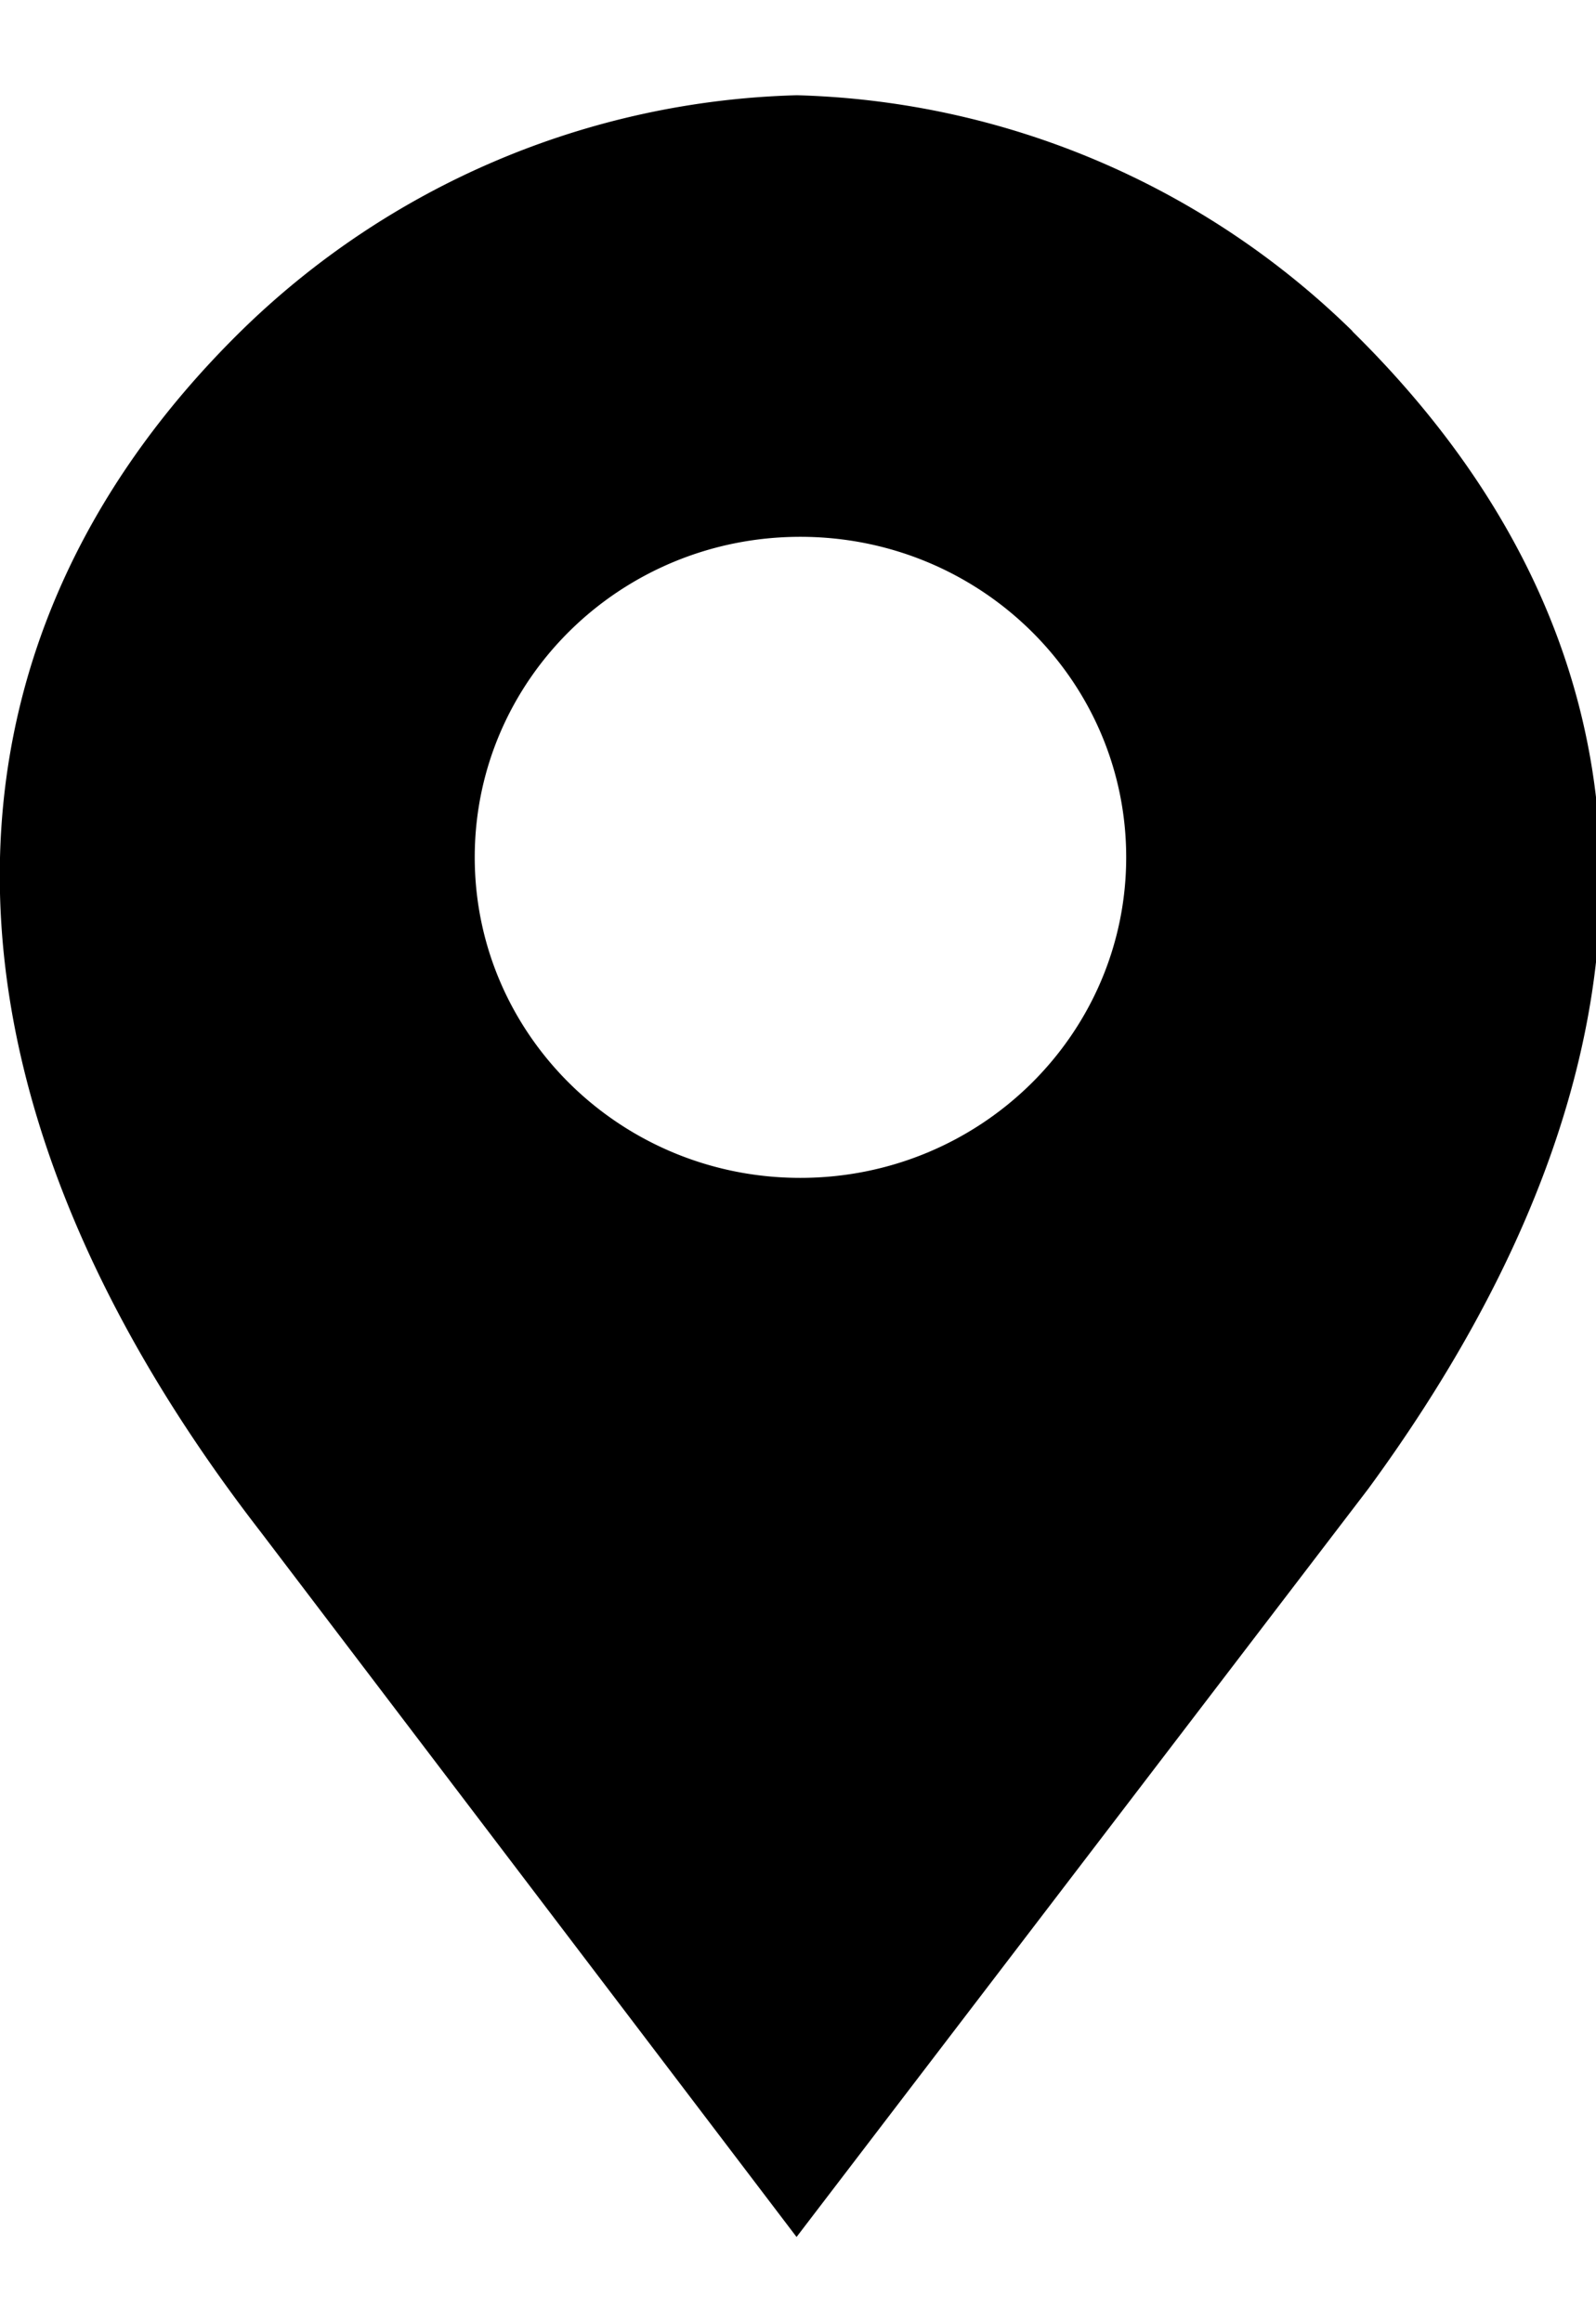
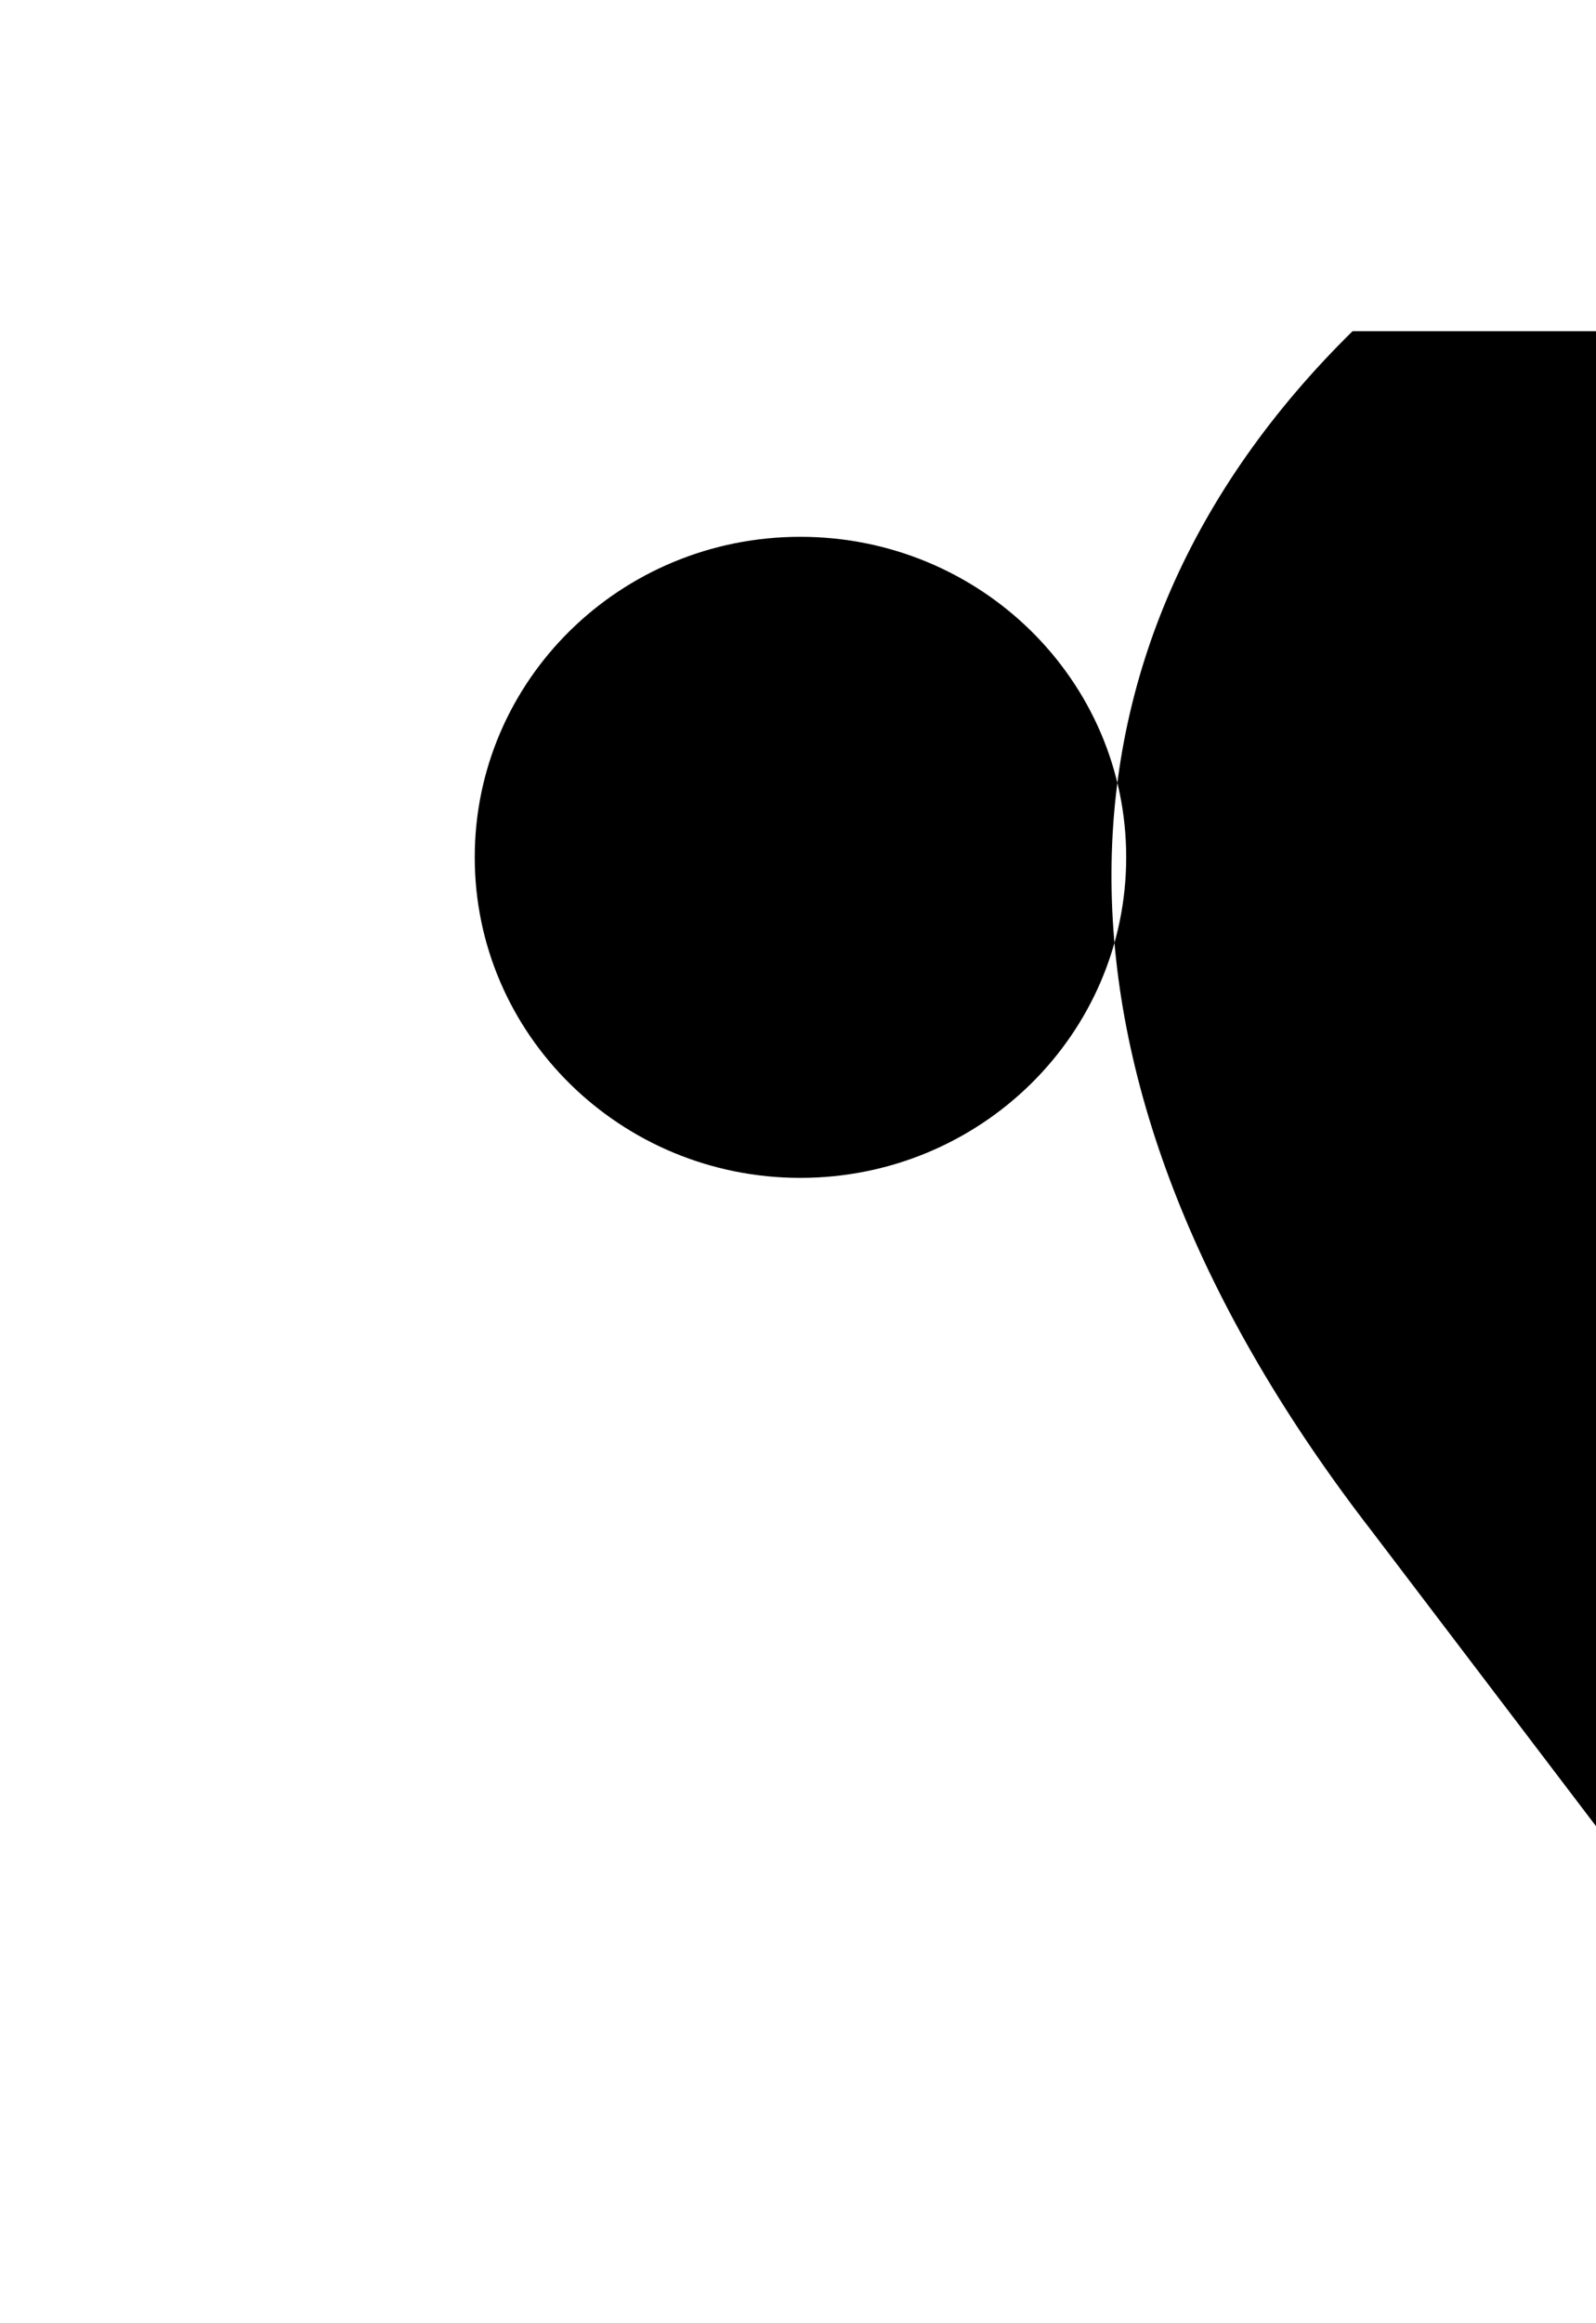
<svg xmlns="http://www.w3.org/2000/svg" width="11" height="16" viewBox="0 0 11 16">
-   <path d="M9.322 2.281A5.69 5.69 0 0 0 5.492.656 5.69 5.69 0 0 0 1.66 2.281c-2.215 2.177-2.26 5.175.135 8.267l3.695 4.858 3.94-5.152c2.203-3.004 2.105-5.795-.11-7.973zM5.516 8.112c-1.24 0-2.244-.989-2.244-2.208 0-1.22 1.004-2.207 2.244-2.207 1.24 0 2.246.987 2.246 2.207 0 1.22-1.006 2.208-2.246 2.208z" fill="#000" fill-rule="evenodd" />
+   <path d="M9.322 2.281c-2.215 2.177-2.26 5.175.135 8.267l3.695 4.858 3.94-5.152c2.203-3.004 2.105-5.795-.11-7.973zM5.516 8.112c-1.24 0-2.244-.989-2.244-2.208 0-1.22 1.004-2.207 2.244-2.207 1.24 0 2.246.987 2.246 2.207 0 1.22-1.006 2.208-2.246 2.208z" fill="#000" fill-rule="evenodd" />
</svg>